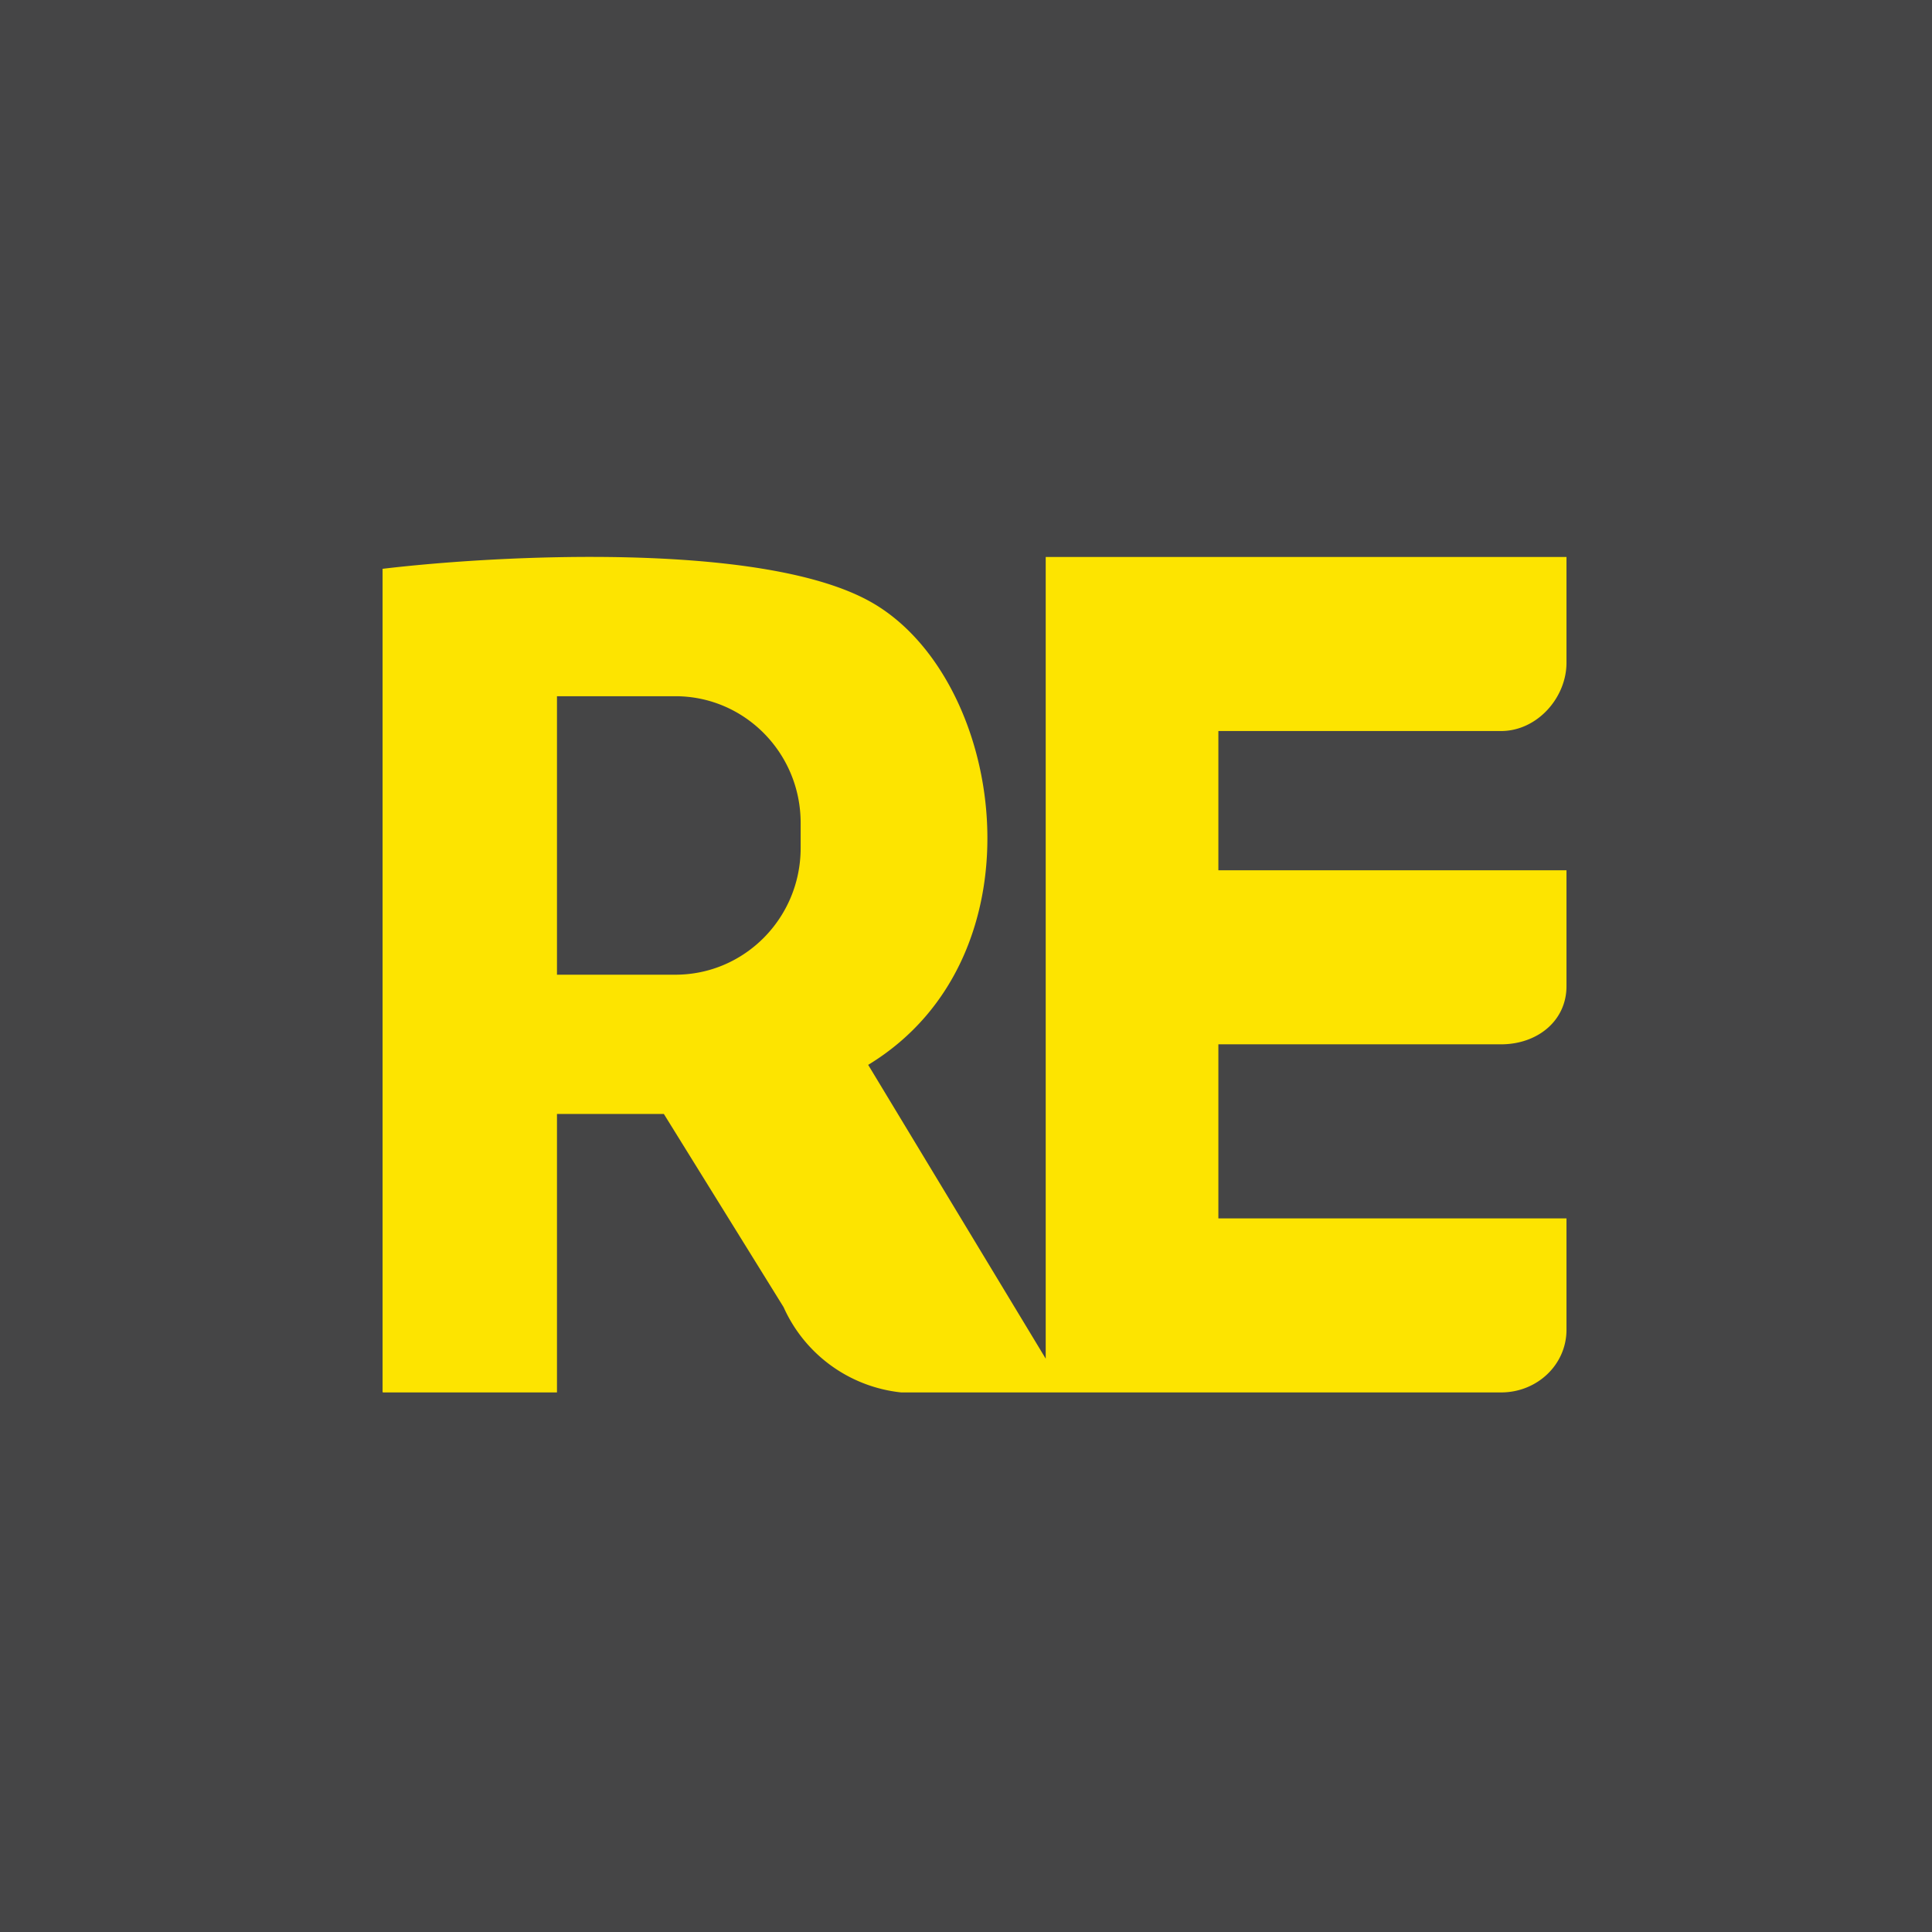
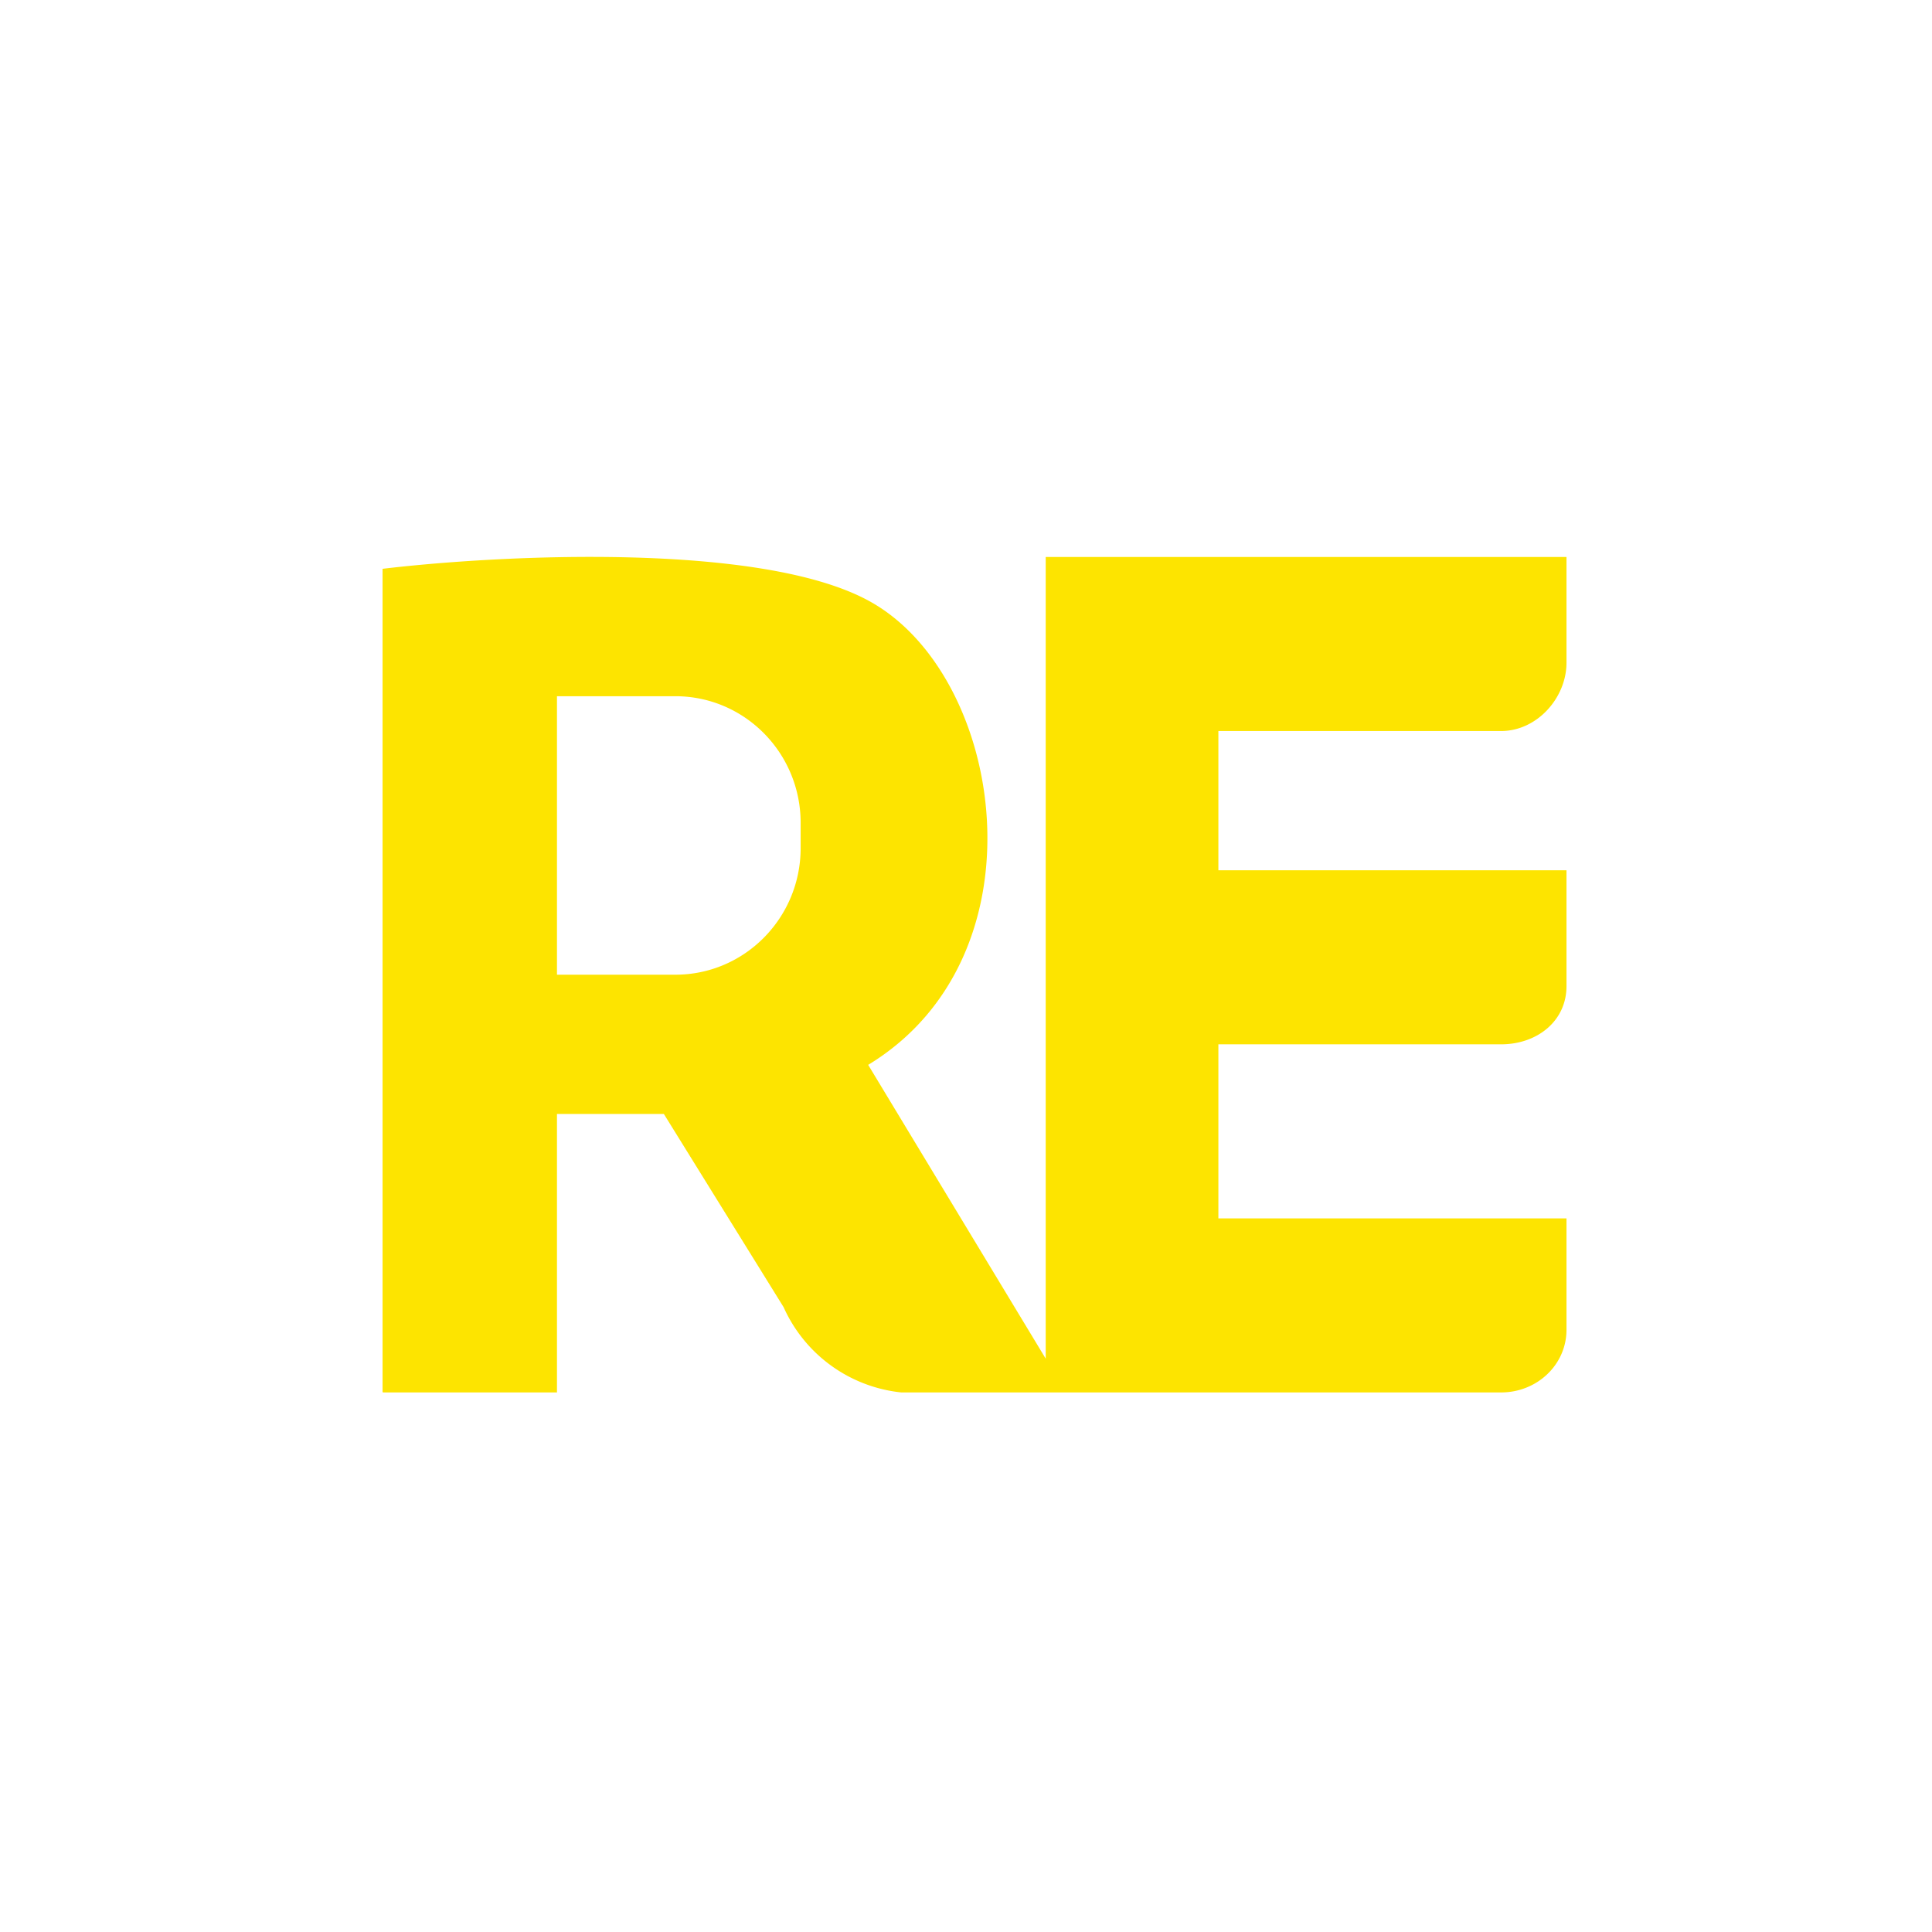
<svg xmlns="http://www.w3.org/2000/svg" viewBox="0 0 55.5 55.5">
-   <path d="M 0,0 H 55.5 V 55.5 H 0 Z" fill="rgb(69, 69, 70)" />
  <path d="M 10.99,39.985 V 16.34 C 14.34,15.94 21.81,15.56 24.94,17.25 C 28.86,19.36 30.11,27.45 24.94,30.59 L 30.04,39.03 V 16 H 45 V 19.04 C 45,20.04 44.16,21 43.12,21 H 35 V 25 H 45 V 28.33 C 45,29.33 44.16,30 43.12,30 H 35 V 35 H 45 V 38.2 C 45,39.2 44.16,40 43.12,40 H 25.89 A 4.18,4.18 0 0,1 22.51,37.55 L 19.07,32 H 16 V 40 H 11 Z M 16,20 H 19.4 C 21.39,20 23,21.63 23,23.64 V 24.36 C 23,26.37 21.39,28 19.4,28 H 16 V 20 Z" fill="rgb(253, 228, 0)" fill-rule="evenodd" />
</svg>